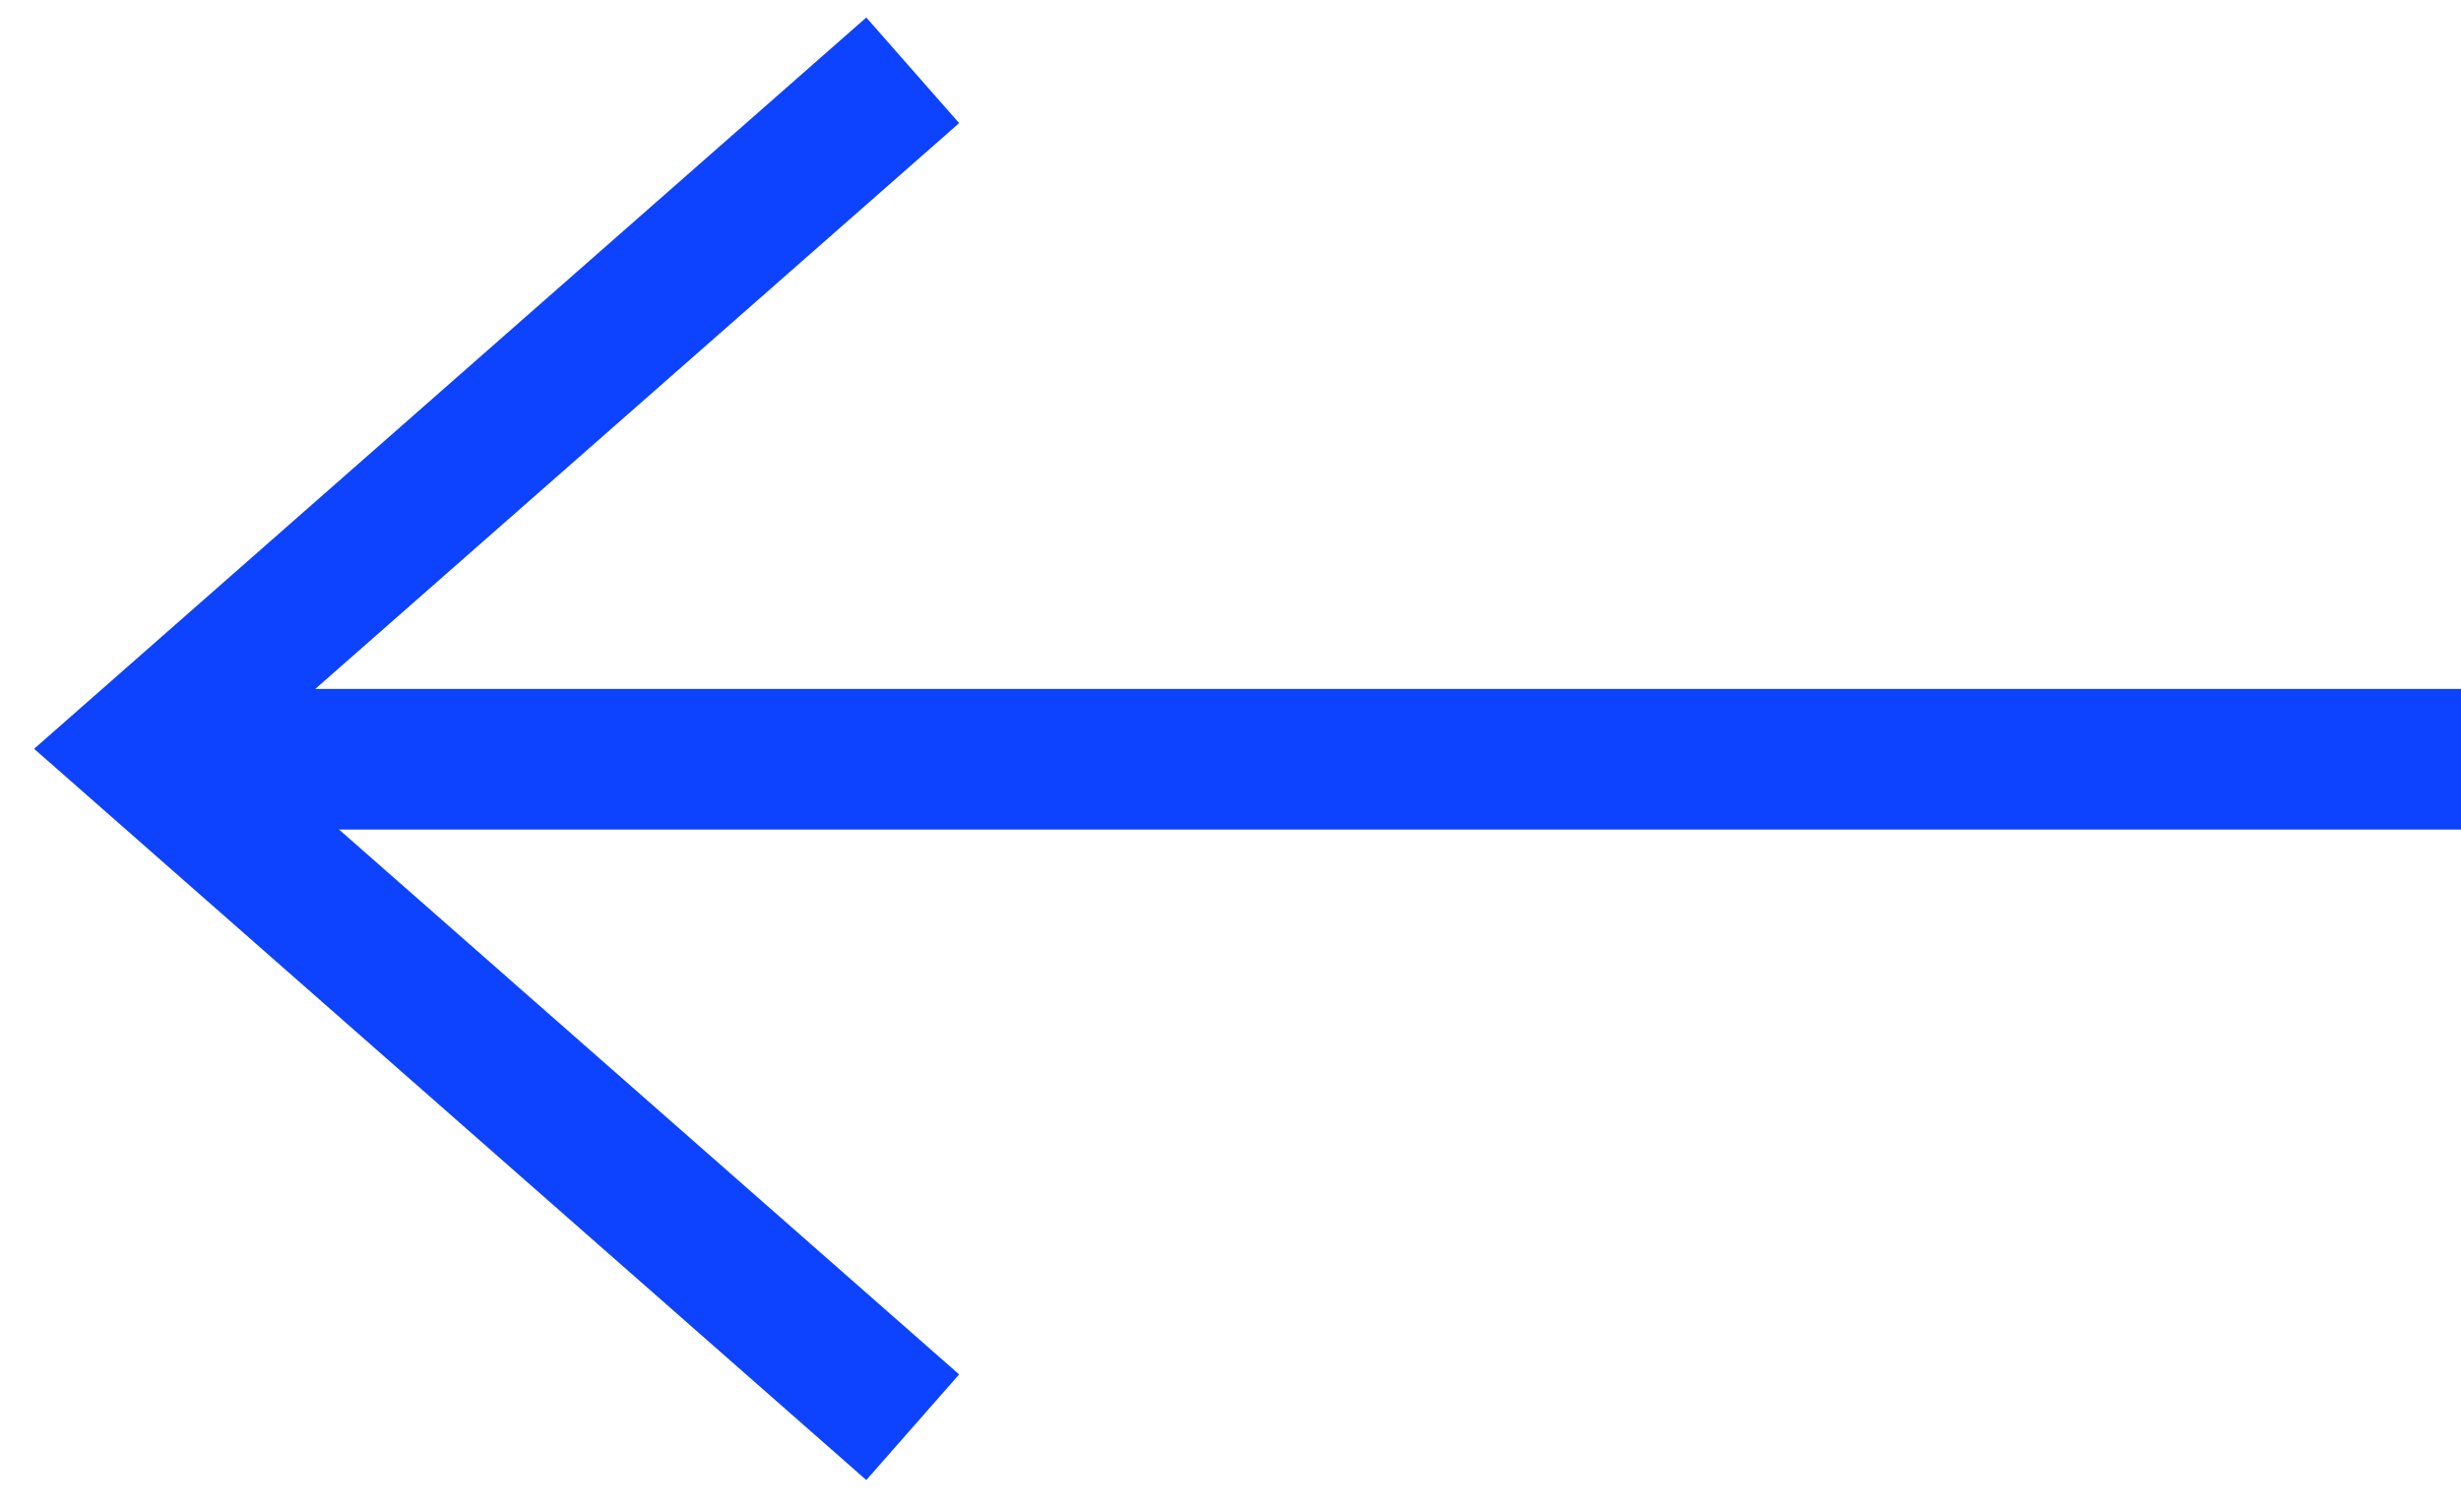
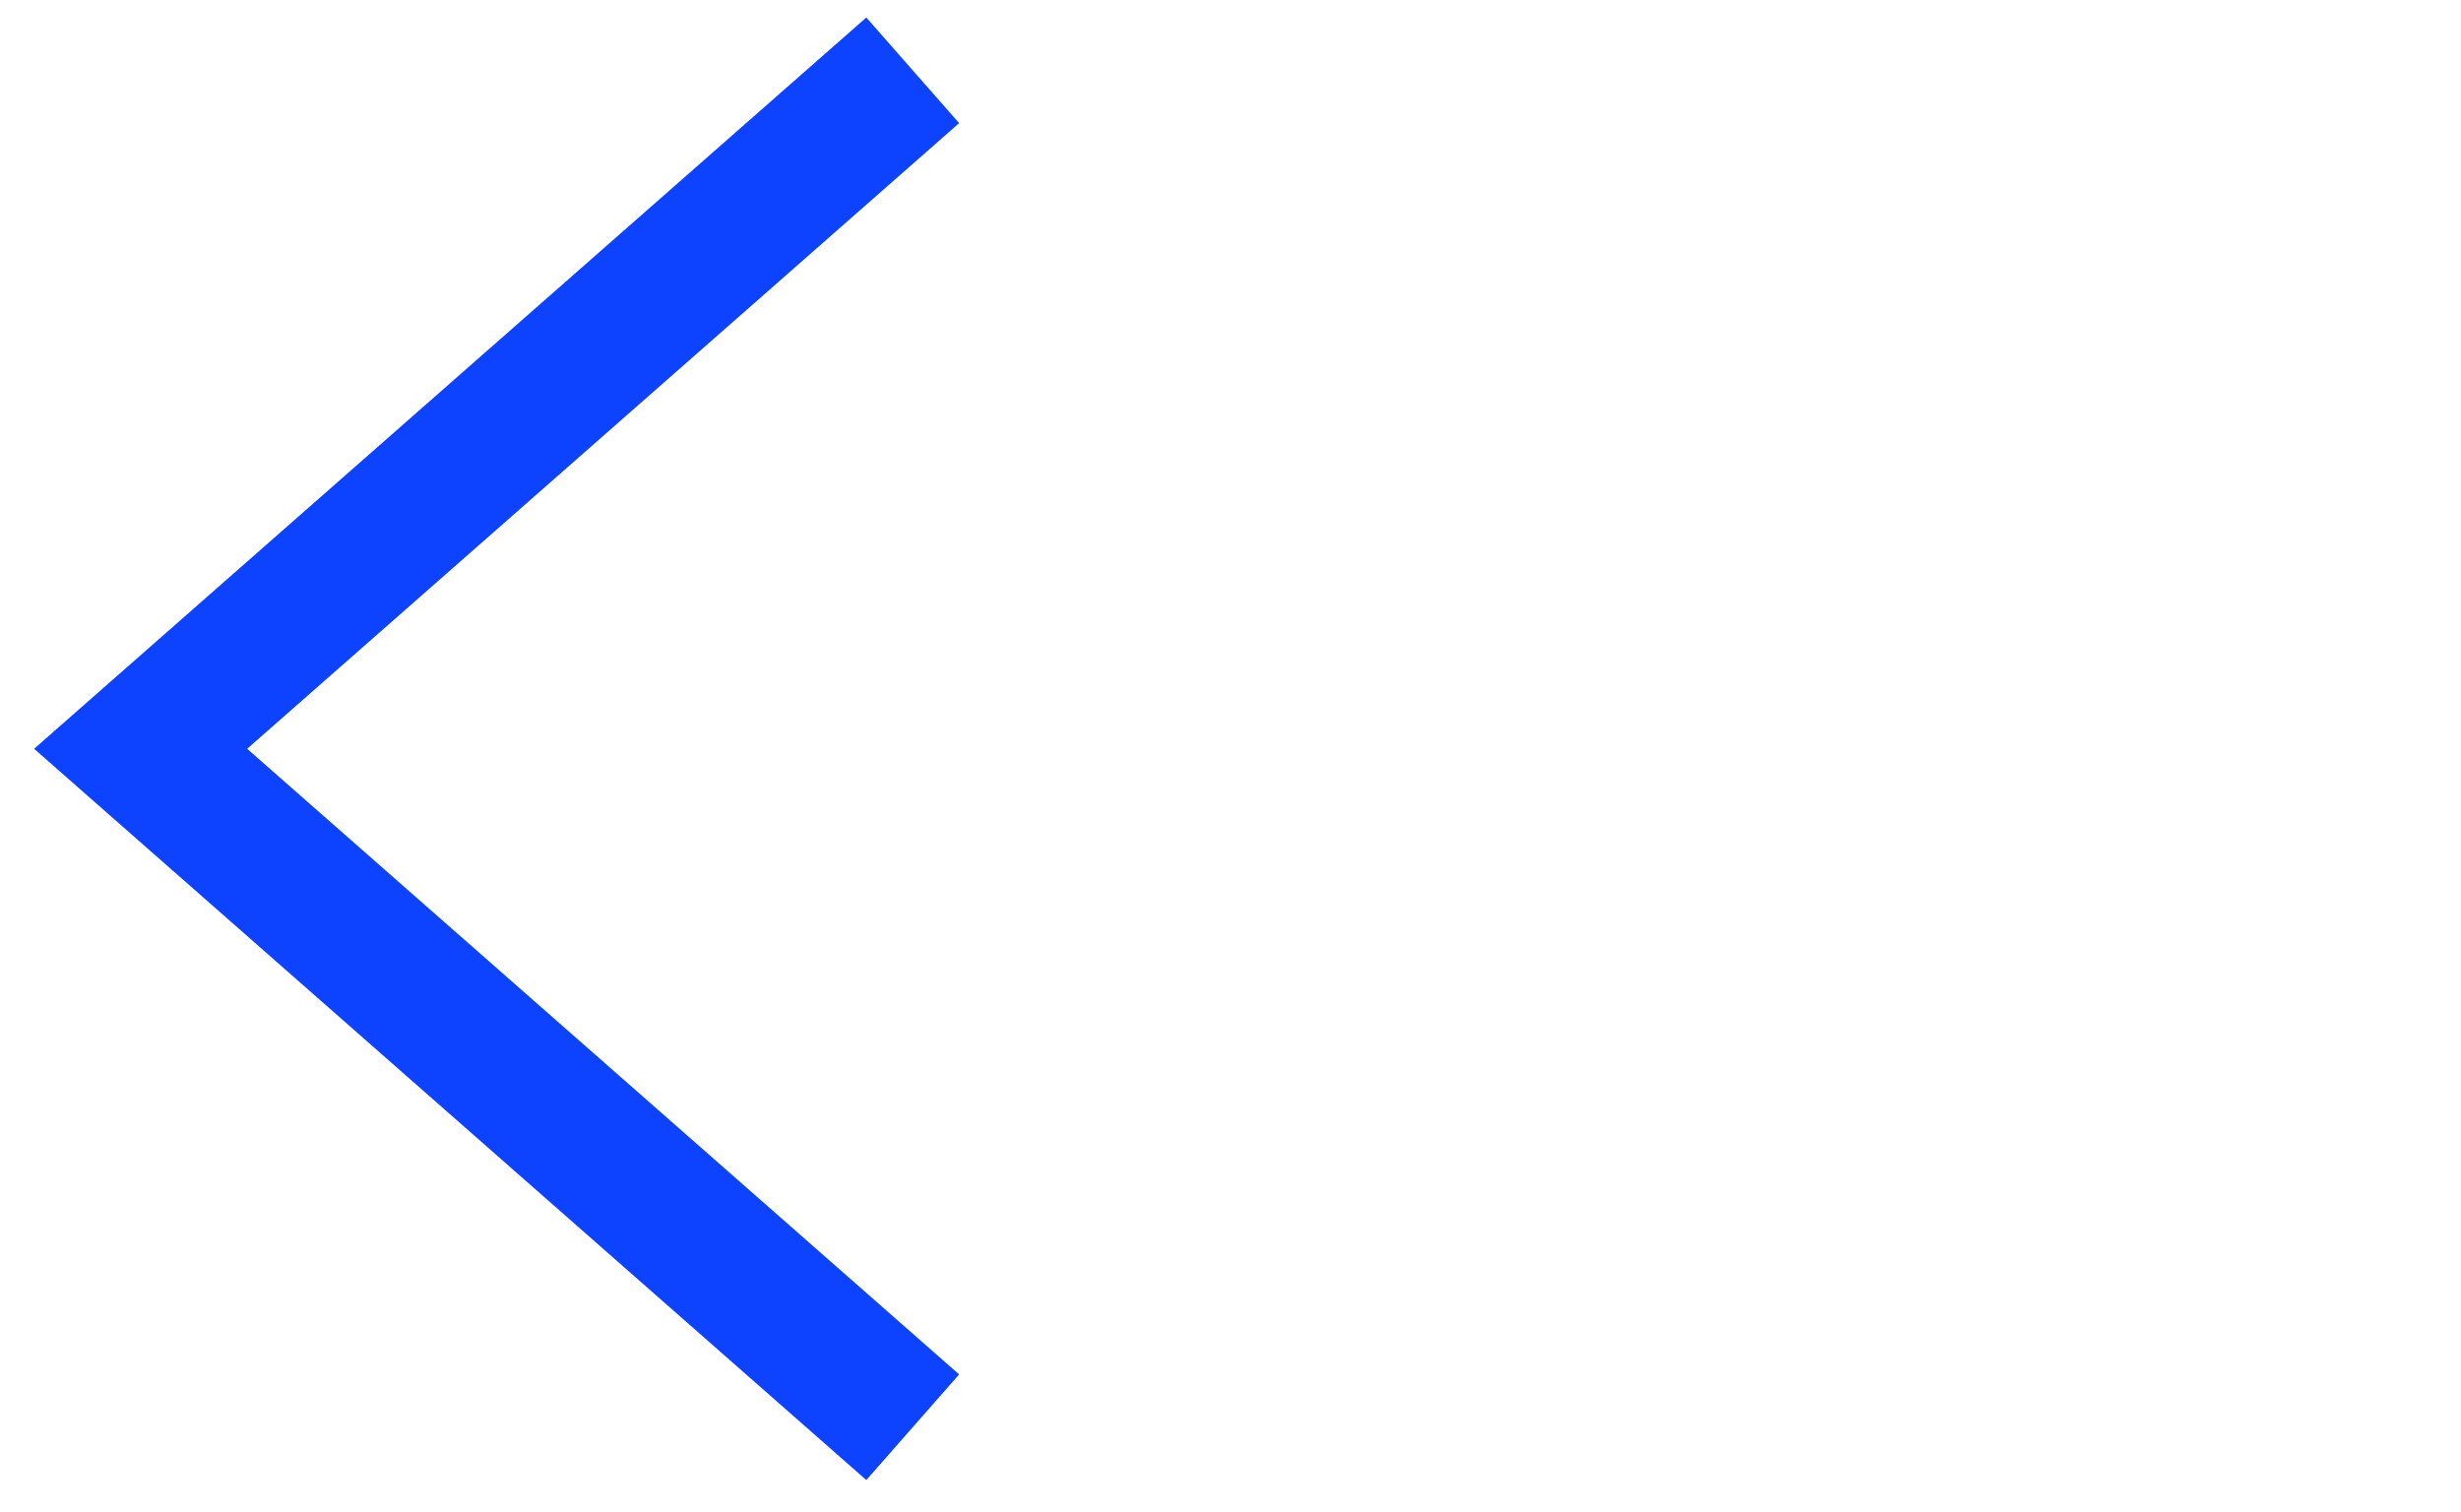
<svg xmlns="http://www.w3.org/2000/svg" width="70" height="43" viewBox="0 0 70 43" fill="none">
-   <path d="M70 21.596L6.177 21.596" stroke="#0D42FF" stroke-width="4" />
  <path d="M25.961 40.597L4 21.299L25.961 2" stroke="#0D42FF" stroke-width="4" />
</svg>